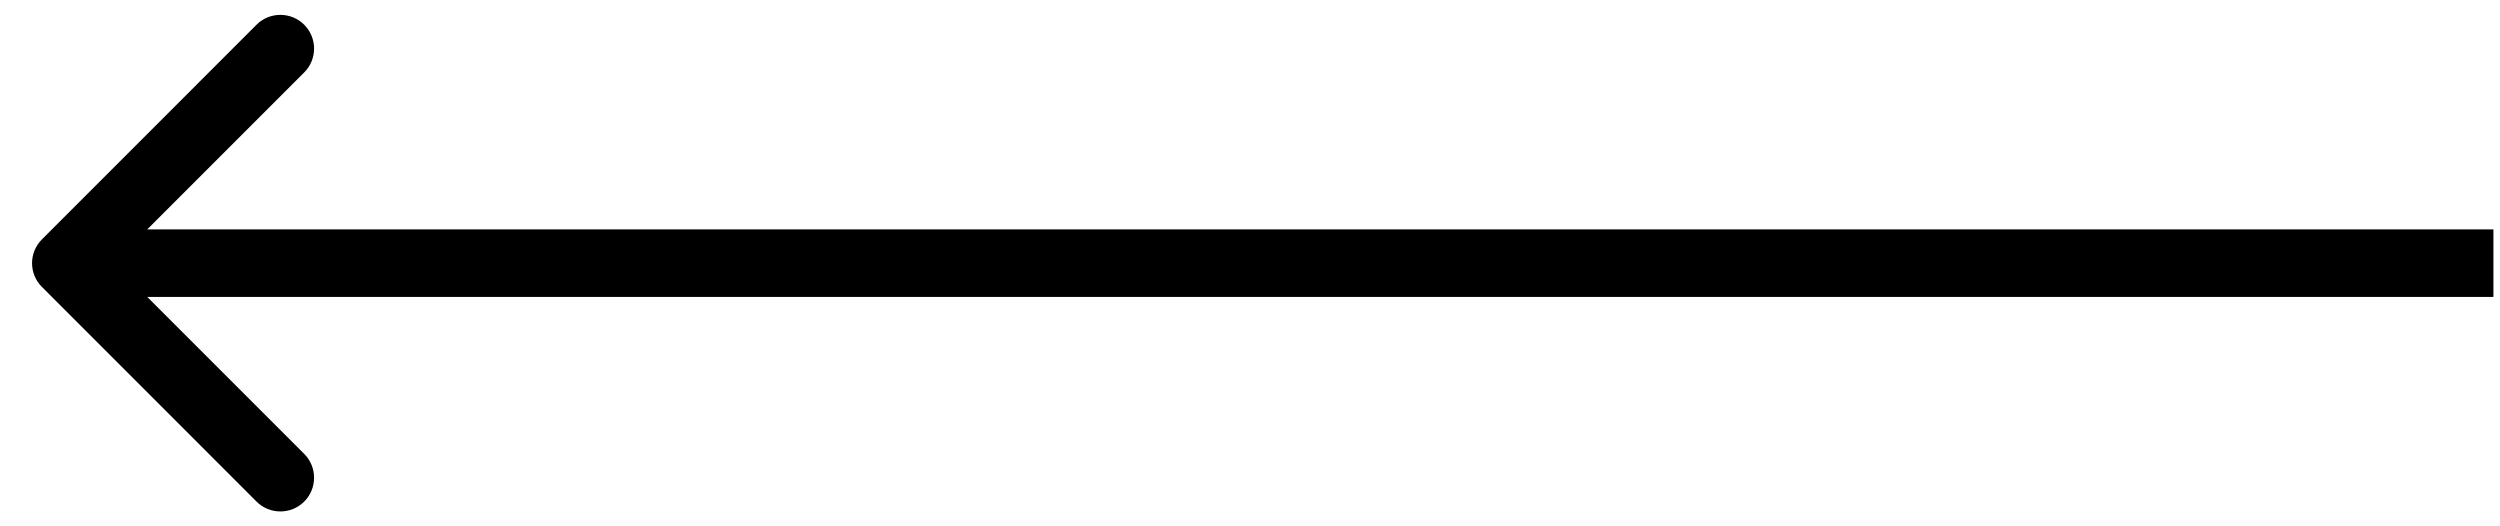
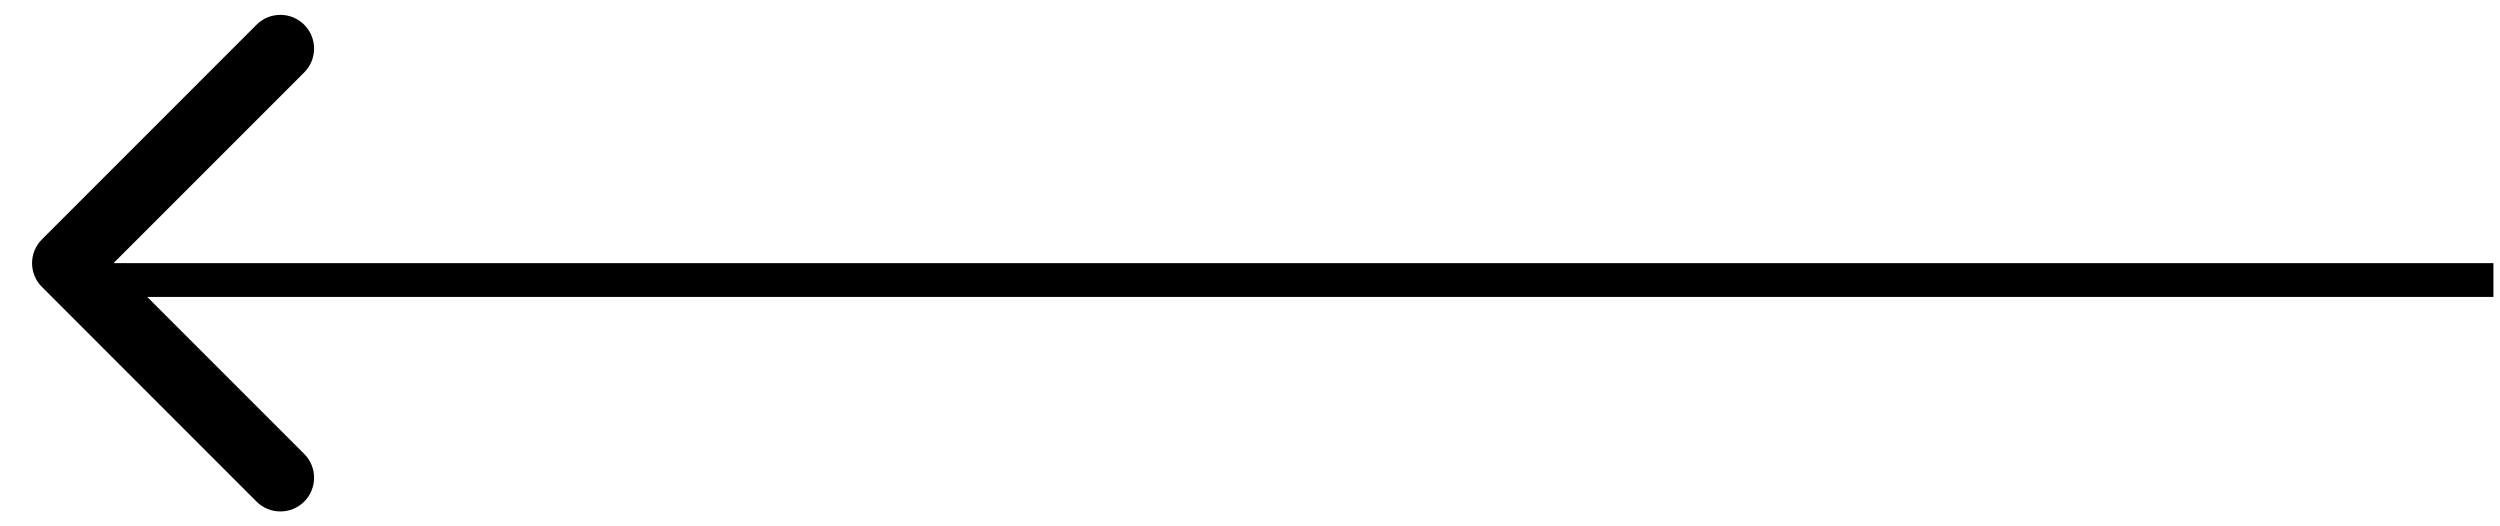
<svg xmlns="http://www.w3.org/2000/svg" fill="none" height="100%" overflow="visible" preserveAspectRatio="none" style="display: block;" viewBox="0 0 38 8" width="100%">
-   <path d="M0.638 3.638C0.437 3.838 0.437 4.162 0.638 4.362L3.899 7.624C4.099 7.824 4.424 7.824 4.624 7.624C4.824 7.424 4.824 7.099 4.624 6.899L1.725 4L4.624 1.101C4.824 0.901 4.824 0.576 4.624 0.376C4.424 0.176 4.099 0.176 3.899 0.376L0.638 3.638ZM1 4V4.513H37.9V4V3.487H1V4Z" fill="black" id="Line 6" />
+   <path d="M0.638 3.638C0.437 3.838 0.437 4.162 0.638 4.362L3.899 7.624C4.099 7.824 4.424 7.824 4.624 7.624C4.824 7.424 4.824 7.099 4.624 6.899L1.725 4L4.624 1.101C4.824 0.901 4.824 0.576 4.624 0.376C4.424 0.176 4.099 0.176 3.899 0.376L0.638 3.638ZM1 4V4.513H37.9V4H1V4Z" fill="black" id="Line 6" />
</svg>